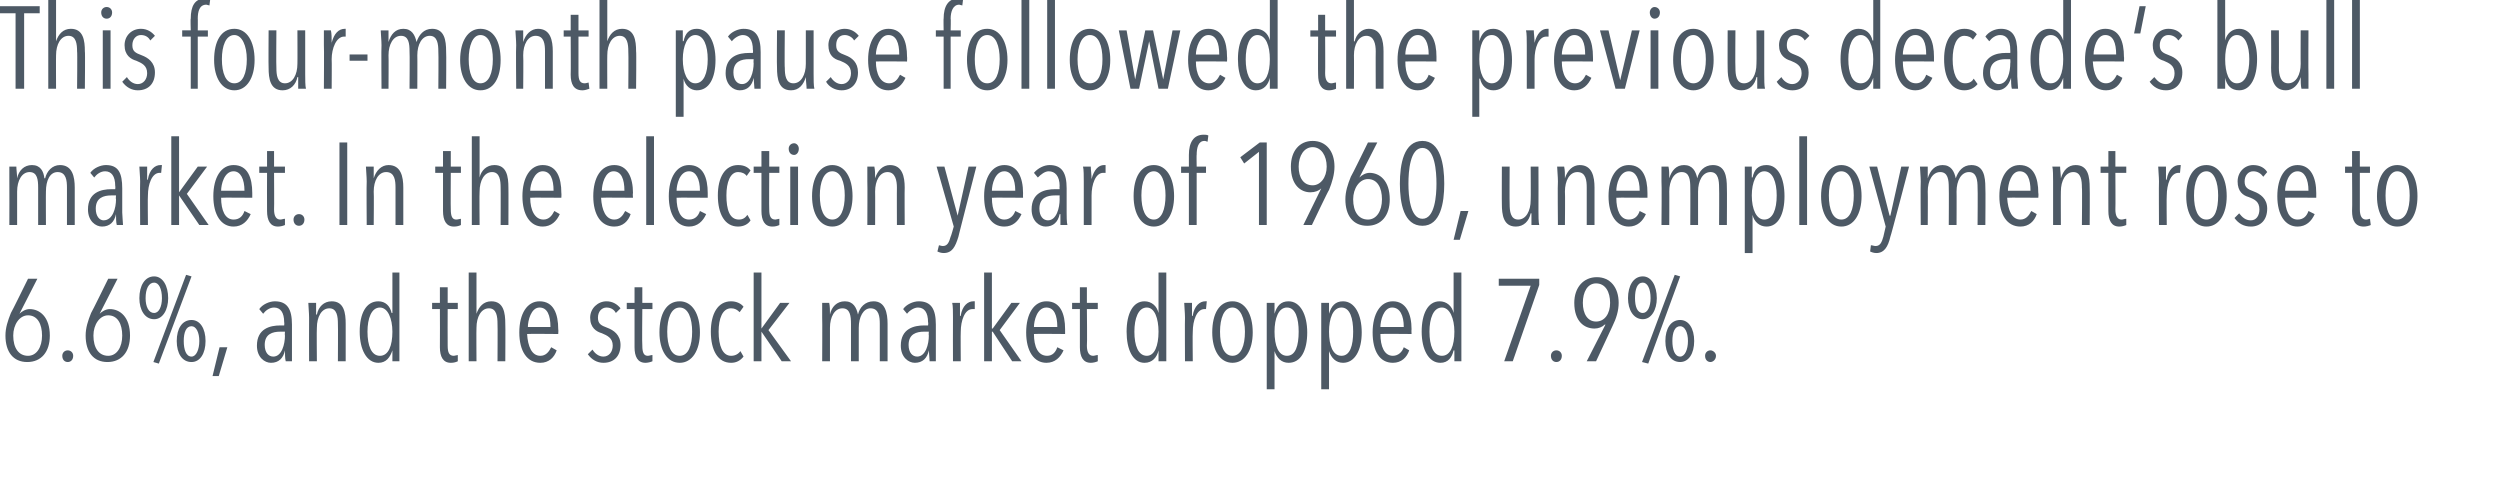
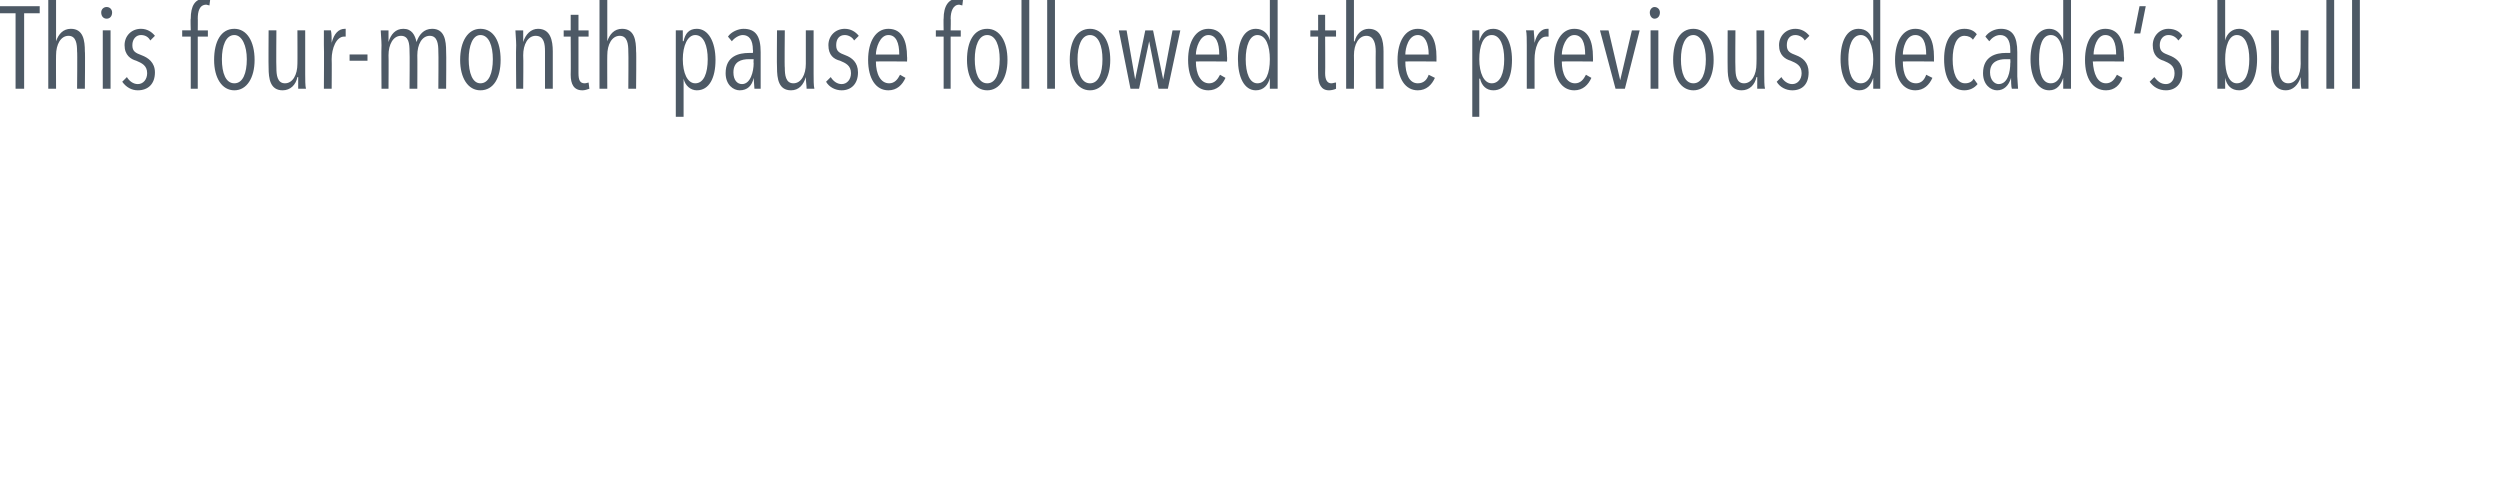
<svg xmlns="http://www.w3.org/2000/svg" version="1.1" width="321.1px" height="63.6px" viewBox="0 0 321.1 63.6">
  <desc>This four-month pause followed the previous decade s bull market In the election year of 1960, unemployment rose to</desc>
  <defs />
  <g id="Polygon58484">
-     <path d="m3.5 46.5c-1.8 0-2.8-1.3-2.8-3.4c0-1 .3-1.9.7-2.9c.04 0 2.2-4.4 2.2-4.4h1.2l-2.3 4.5s-.01-.01 0 0c.3-.3.8-.6 1.3-.6c1.3 0 2.6 1 2.6 3.4c0 2.1-1.1 3.4-2.9 3.4zm.1-6c-1.1 0-1.9 1.2-1.9 2.6c0 1.6.7 2.6 1.9 2.6c1.1 0 1.8-1.1 1.8-2.6c0-1.5-.6-2.6-1.8-2.6zm5.1 6c-.4 0-.7-.3-.7-.8c0-.4.3-.7.7-.7c.4 0 .7.3.7.7c0 .5-.3.8-.7.8zm5.1 0c-1.8 0-2.8-1.3-2.8-3.4c0-1 .3-1.9.7-2.9c.04 0 2.2-4.4 2.2-4.4h1.2l-2.3 4.5s-.01-.01 0 0c.3-.3.8-.6 1.3-.6c1.3 0 2.6 1 2.6 3.4c0 2.1-1.1 3.4-2.9 3.4zm.1-6c-1.1 0-1.9 1.2-1.9 2.6c0 1.6.7 2.6 1.9 2.6c1.1 0 1.8-1.1 1.8-2.6c0-1.5-.6-2.6-1.8-2.6zm5.9.5c-1.2 0-1.9-1.2-1.9-2.7c0-1.6.7-2.8 1.9-2.8c1.1 0 1.8 1.2 1.8 2.8c0 1.5-.7 2.7-1.8 2.7zm0-4.7c-.7 0-1.1.8-1.1 2c0 1.1.4 1.9 1.1 1.9c.6 0 1-.8 1-1.9c0-1.2-.4-2-1-2zm4.8 10.2c-1.2 0-1.9-1.1-1.9-2.7c0-1.6.7-2.7 1.9-2.7c1.1 0 1.8 1.1 1.8 2.7c0 1.6-.7 2.7-1.8 2.7zm0-4.6c-.7 0-1 .8-1 1.9c0 1.1.3 2 1 2c.6 0 1-.9 1-2c0-1.1-.4-1.9-1-1.9zm-4.2 4.8l-.7-.2l4.2-11.2l.7.2l-4.2 11.2zm7.7 1.6h-.8l.9-3.7h1l-1.1 3.7zm8.6-1.9c-.1-.3-.1-1.1-.1-1.4c-.2 1-.8 1.6-1.8 1.6c-.8 0-1.8-.7-1.8-2.2c0-2.2 1.7-2.6 3-2.6h.5s.04-.38 0-.4c0-1.3-.5-1.9-1.3-1.9c-.6 0-1.1.4-1.4.8l-.5-.6c.4-.6 1.3-1 2-1c1.6 0 2.2 1 2.2 3v4.7h-.8zm-.1-3.8h-.6c-1 0-2 .3-2 1.7c0 1 .5 1.5 1.1 1.5c1.1 0 1.5-1.6 1.5-2.7c-.04 0 0-.5 0-.5zm6.8 3.8s.03-4.83 0-4.8c0-.9-.1-2-1.1-2c-1 0-1.6 1.1-1.6 2.5c-.04-.02 0 4.3 0 4.3h-1s-.02-5.59 0-5.6c0-.6-.1-1.6-.1-1.9h1v1.5h.1c.2-1 .9-1.7 1.9-1.7c1.6 0 1.8 1.5 1.8 2.9v4.8h-1zm7 0V45s-.05.04 0 0c-.3.9-.8 1.6-1.8 1.6c-1.5 0-2.4-1.7-2.4-4c0-2.3.8-3.9 2.4-3.9c.9 0 1.5.6 1.7 1.5h.1V35h.9v11.4h-.9zm-1.6-6.9c-1.1 0-1.6 1.4-1.6 3.1c0 1.8.5 3.1 1.6 3.1c1.1 0 1.6-1.3 1.6-3.1c0-1.7-.6-3.1-1.6-3.1zm9.1 7.1c-1 0-1.4-.8-1.4-2c.02-.01 0-4.9 0-4.9h-1v-.8h1v-2h1v2h1.3v.8h-1.3s-.02 4.71 0 4.7c0 .9.2 1.3.8 1.3c.1 0 .4-.1.5-.1v.8c-.2.1-.5.2-.9.2zm6-.2s.03-4.83 0-4.8c0-.9-.1-2-1.1-2c-1 0-1.6 1.1-1.6 2.5c-.03-.02 0 4.3 0 4.3h-1V35h1v5.3s0 .04 0 0c.3-.9.9-1.6 1.9-1.6c1.6 0 1.8 1.5 1.8 2.9c.03-.03 0 4.8 0 4.8h-1zm3.8-3.5c.1 1.6.6 2.8 1.7 2.8c.7 0 1.1-.5 1.4-1.1l.7.4c-.3.9-1 1.6-2.1 1.6c-1.7 0-2.7-1.5-2.7-3.9c0-2.4 1-4 2.6-4c1.8 0 2.4 1.6 2.4 3.6c.04.02 0 .6 0 .6c0 0-3.96-.04-4 0zm1.6-3.4c-1.1 0-1.5 1.7-1.5 2.5h2.9c0-1.5-.4-2.5-1.4-2.5zm9.8.7c-.2-.4-.6-.7-1.2-.7c-.6 0-1.1.5-1.1 1.3c0 .8.4 1 1.2 1.3c.8.3 1.7.9 1.7 2.2c0 1.5-.9 2.3-2.2 2.3c-.8 0-1.5-.4-2-1.1l.6-.6c.3.5.8.9 1.4.9c.7 0 1.2-.6 1.2-1.4c0-1-.7-1.3-1.4-1.6c-.7-.2-1.5-.7-1.5-2c0-1.2 1-2.1 2.1-2.1c.8 0 1.4.4 1.8.9l-.6.6zm3.8 6.4c-1 0-1.4-.8-1.4-2v-4.9h-1v-.8h1v-2h1v2h1.3v.8h-1.3s-.05 4.71 0 4.7c0 .9.2 1.3.7 1.3c.2 0 .4-.1.6-.1v.8c-.2.1-.6.2-.9.2zm4.4 0c-1.6 0-2.6-1.6-2.6-3.9c0-2.4.9-4 2.6-4c1.6 0 2.6 1.6 2.6 4c0 2.3-1 3.9-2.6 3.9zm0-7.1c-1.1 0-1.6 1.4-1.6 3.1c0 1.8.5 3.1 1.6 3.1c1.1 0 1.6-1.3 1.6-3.1c0-1.7-.5-3.1-1.6-3.1zm6.6 7.1c-1.7 0-2.6-1.6-2.6-4c0-2.3.9-3.9 2.6-3.9c.7 0 1.3.3 1.6.7l-.5.7c-.3-.3-.6-.5-1.1-.5c-1.1 0-1.6 1.3-1.6 3c0 1.8.5 3.1 1.6 3.1c.5 0 .9-.2 1.2-.6l.4.7c-.4.5-.9.8-1.6.8zm6.5-.2l-2.6-3.8v3.8h-1V35h1v7.2l2.4-3.3h1.2l-2.7 3.5l2.9 4h-1.2zm8.1-7.7c1.1 0 1.5.8 1.7 1.7c.2-.9.9-1.7 2-1.7c1.5 0 1.8 1.5 1.8 2.9v4.8h-1v-4.8c0-.9-.1-2-1.2-2c-.9 0-1.5 1.1-1.5 2.5v4.3h-1v-4.8c0-1-.1-2-1.1-2c-1 0-1.6 1.1-1.6 2.5v4.3h-1s.03-5.6 0-5.6v-1.9h.9c.1.4.1 1 .1 1.5c.2-1 .9-1.7 1.9-1.7zm10.9 7.7c0-.3-.1-1.1-.1-1.4c-.2 1-.8 1.6-1.8 1.6c-.8 0-1.8-.7-1.8-2.2c0-2.2 1.7-2.6 3-2.6h.5s.05-.38 0-.4c0-1.3-.5-1.9-1.3-1.9c-.5 0-1.1.4-1.4.8l-.5-.6c.4-.6 1.3-1 2-1c1.6 0 2.2 1 2.2 3v4.7h-.8zm-.1-3.8h-.6c-1 0-2 .3-2 1.7c0 1 .5 1.5 1.1 1.5c1.1 0 1.5-1.6 1.5-2.7c-.04 0 0-.5 0-.5zm4.1-2.1c.2-1.2.9-1.8 1.6-1.8h.2v1h-.3c-1 0-1.5 1.5-1.5 2.9c-.03-.03 0 3.8 0 3.8h-1s-.02-5.59 0-5.6c0-.6 0-1.6-.1-1.9h1v1.7c.04-.05.1 0 .1 0c0 0-.03-.05 0-.1zm6.6 5.9l-2.5-3.8h-.1v3.8h-1V35h1v7.2h.1l2.4-3.3h1.1l-2.6 3.5l2.8 4H130zm2.8-3.5c0 1.6.5 2.8 1.7 2.8c.7 0 1.1-.5 1.3-1.1l.8.4c-.4.9-1.1 1.6-2.2 1.6c-1.6 0-2.6-1.5-2.6-3.9c0-2.4 1-4 2.6-4c1.8 0 2.4 1.6 2.4 3.6v.6s-3.99-.04-4 0zm1.6-3.4c-1.2 0-1.6 1.7-1.6 2.5h3c0-1.5-.4-2.5-1.4-2.5zm5.7 7.1c-1 0-1.4-.8-1.4-2v-4.9h-1v-.8h1v-2h.9v2h1.4v.8h-1.4s.05 4.71 0 4.7c0 .9.3 1.3.8 1.3c.2 0 .4-.1.6-.1v.8c-.2.1-.6.2-.9.2zm8.7-.2V45s.01.04 0 0c-.2.9-.8 1.6-1.8 1.6c-1.5 0-2.3-1.7-2.3-4c0-2.3.8-3.9 2.3-3.9c.9 0 1.6.6 1.8 1.5c-.02-.01 0 0 0 0V35h1v11.4h-1zm-1.5-6.9c-1.1 0-1.6 1.4-1.6 3.1c0 1.8.5 3.1 1.6 3.1c1 0 1.5-1.3 1.5-3.1c0-1.7-.5-3.1-1.5-3.1zm5.9 1c.2-1.2.9-1.8 1.6-1.8h.2l-.1 1h-.2c-1 0-1.5 1.5-1.5 2.9c-.04-.03 0 3.8 0 3.8h-1s-.03-5.59 0-5.6c0-.6-.1-1.6-.1-1.9h1v1.7c.03-.05.1 0 .1 0c0 0-.04-.05 0-.1zm5.1 6.1c-1.6 0-2.6-1.6-2.6-3.9c0-2.4.9-4 2.6-4c1.6 0 2.6 1.6 2.6 4c0 2.3-1 3.9-2.6 3.9zm0-7.1c-1.1 0-1.6 1.4-1.6 3.1c0 1.8.5 3.1 1.6 3.1c1.1 0 1.6-1.3 1.6-3.1c0-1.7-.6-3.1-1.6-3.1zm7.2 7.1c-.9 0-1.5-.6-1.8-1.5c.04 0 0 0 0 0v4.9h-1V38.9h1v1.4s.02-.04 0 0c.3-1 .8-1.6 1.8-1.6c1.5 0 2.4 1.7 2.4 4c0 2.3-.8 3.9-2.4 3.9zm-.2-7.1c-1.1 0-1.6 1.4-1.6 3.1c0 1.8.5 3.1 1.6 3.1c1.1 0 1.5-1.3 1.5-3.1c0-1.7-.4-3.1-1.5-3.1zm7.2 7.1c-.9 0-1.5-.6-1.8-1.5c.03 0 0 0 0 0v4.9h-1V38.9h1v1.4s.01-.04 0 0c.3-1 .8-1.6 1.8-1.6c1.5 0 2.4 1.7 2.4 4c0 2.3-.9 3.9-2.4 3.9zm-.2-7.1c-1.1 0-1.6 1.4-1.6 3.1c0 1.8.5 3.1 1.6 3.1c1.1 0 1.5-1.3 1.5-3.1c0-1.7-.4-3.1-1.5-3.1zm5 3.4c0 1.6.5 2.8 1.6 2.8c.7 0 1.2-.5 1.4-1.1l.7.4c-.3.9-1 1.6-2.1 1.6c-1.7 0-2.6-1.5-2.6-3.9c0-2.4 1-4 2.6-4c1.7 0 2.4 1.6 2.4 3.6c-.03.02 0 .6 0 .6c0 0-4.03-.04-4 0zm1.5-3.4c-1.1 0-1.5 1.7-1.5 2.5h3c0-1.5-.5-2.5-1.5-2.5zm8 6.9V45s-.05.04-.1 0c-.2.9-.7 1.6-1.7 1.6c-1.5 0-2.4-1.7-2.4-4c0-2.3.8-3.9 2.3-3.9c.9 0 1.6.6 1.8 1.5c.02-.01 0 0 0 0V35h1v11.4h-.9zm-1.6-6.9c-1.1 0-1.6 1.4-1.6 3.1c0 1.8.5 3.1 1.6 3.1c1.1 0 1.6-1.3 1.6-3.1c0-1.7-.6-3.1-1.6-3.1zm9.1 6.9h-1.1l3.4-9.7h-4.1v-.9h5.2v.8l-3.4 9.8zm5.6.1c-.4 0-.7-.3-.7-.8c0-.4.3-.7.7-.7c.4 0 .7.3.7.7c0 .5-.3.8-.7.8zm7.2-4.6l-2.1 4.5h-1.2l2.4-4.7s-.06-.04-.1 0c-.3.3-.8.5-1.3.5c-1.3 0-2.6-.9-2.6-3.3c0-2 1.2-3.3 2.9-3.3c1.7 0 2.8 1.3 2.8 3.3c0 1-.3 2-.8 3zm-2.1-5.5c-1.1 0-1.7 1.1-1.7 2.5c0 1.4.6 2.4 1.7 2.4c1.1 0 1.8-1 1.8-2.4c0-1.4-.6-2.5-1.8-2.5zm6 4.6c-1.2 0-1.9-1.2-1.9-2.7c0-1.6.7-2.8 1.9-2.8c1.1 0 1.8 1.2 1.8 2.8c0 1.5-.7 2.7-1.8 2.7zm0-4.7c-.7 0-1 .8-1 2c0 1.1.3 1.9 1 1.9c.6 0 1-.8 1-1.9c0-1.2-.4-2-1-2zm4.8 10.2c-1.2 0-1.9-1.1-1.9-2.7c0-1.6.7-2.7 1.9-2.7c1.1 0 1.8 1.1 1.8 2.7c0 1.6-.7 2.7-1.8 2.7zm0-4.6c-.7 0-1 .8-1 1.9c0 1.1.3 2 1 2c.6 0 1-.9 1-2c0-1.1-.4-1.9-1-1.9zm-4.1 4.8l-.8-.2l4.2-11.2l.7.2l-4.1 11.2zm8-.2c-.4 0-.7-.3-.7-.8c0-.4.3-.7.7-.7c.3 0 .7.3.7.7c0 .5-.4.8-.7.8z" stroke="none" fill="#4d5965" />
-   </g>
+     </g>
  <g id="Polygon58483">
-     <path d="m4.1 21.2c1.1 0 1.5.8 1.6 1.7h.1c.2-.9.9-1.7 1.9-1.7c1.6 0 1.9 1.5 1.9 2.9v4.8h-1v-4.8c0-.9-.1-2-1.2-2c-1 0-1.5 1.1-1.5 2.5c-.02-.02 0 4.3 0 4.3h-1v-4.8c0-1-.1-2-1.1-2c-1 0-1.6 1.1-1.6 2.5v4.3h-1s.02-5.6 0-5.6v-1.9h.9c0 .4.1 1 .1 1.5c.2-1 .9-1.7 1.9-1.7zM15 28.9c-.1-.3-.1-1.1-.1-1.4c-.2 1-.8 1.6-1.8 1.6c-.8 0-1.8-.7-1.8-2.2c0-2.2 1.7-2.6 3-2.6h.5s.04-.38 0-.4c0-1.3-.5-1.9-1.3-1.9c-.6 0-1.1.4-1.4.8l-.5-.6c.4-.6 1.3-1 2-1c1.6 0 2.1 1 2.1 3v3.1c0 .4.1 1.3.1 1.6h-.8zm-.1-3.8h-.6c-1 0-2 .3-2 1.7c0 1 .5 1.5 1 1.5c1.2 0 1.6-1.6 1.6-2.7c-.05 0 0-.5 0-.5zM19 23c.2-1.2.9-1.8 1.6-1.8h.2l-.1 1h-.2c-1 0-1.5 1.5-1.5 2.9c-.04-.03 0 3.8 0 3.8h-1s-.03-5.59 0-5.6c0-.6-.1-1.6-.1-1.9h1v1.7c.03-.05.1 0 .1 0c0 0-.04-.05 0-.1zm6.6 5.9L23 25.1v3.8h-1V17.5h1v7.2l2.4-3.3h1.2L24 24.9l2.8 4h-1.2zm2.8-3.5c0 1.6.5 2.8 1.6 2.8c.8 0 1.2-.5 1.4-1.1l.8.4c-.4.9-1.1 1.6-2.2 1.6c-1.6 0-2.6-1.5-2.6-3.9c0-2.4 1-4 2.6-4c1.8 0 2.4 1.6 2.4 3.6v.6s-4.01-.04-4 0zM30 22c-1.2 0-1.6 1.7-1.6 2.5h3c0-1.5-.5-2.5-1.4-2.5zm5.7 7.1c-1 0-1.4-.8-1.4-2c-.02-.01 0-4.9 0-4.9h-1v-.8h1v-2h.9v2h1.4v.8h-1.4s.03 4.71 0 4.7c0 .9.3 1.3.8 1.3c.2 0 .4-.1.6-.1v.8c-.2.1-.6.2-.9.2zm2.7-.1c-.4 0-.7-.3-.7-.8c0-.4.3-.7.7-.7c.4 0 .7.3.7.7c0 .5-.3.8-.7.8zm5.2-.1V18.3h1v10.6h-1zm7.2 0v-4.8c0-.9-.1-2-1.2-2c-1 0-1.6 1.1-1.6 2.5c.04-.02 0 4.3 0 4.3h-.9s-.04-5.59 0-5.6c0-.6-.1-1.6-.1-1.9h1v1.5c.3-1 1-1.7 1.9-1.7c1.6 0 1.9 1.5 1.9 2.9v4.8h-1zm7.5.2c-1 0-1.4-.8-1.4-2v-4.9h-1v-.8h1v-2h1v2h1.3v.8h-1.3s-.03 4.71 0 4.7c0 .9.2 1.3.7 1.3c.2 0 .5-.1.6-.1v.8c-.2.1-.5.2-.9.2zm6-.2s.02-4.83 0-4.8c0-.9-.1-2-1.1-2c-1 0-1.6 1.1-1.6 2.5c-.04-.02 0 4.3 0 4.3h-1V17.5h1v5.3s-.01.04 0 0c.2-.9.9-1.6 1.9-1.6c1.6 0 1.8 1.5 1.8 2.9c.02-.03 0 4.8 0 4.8h-1zm3.8-3.5c0 1.6.6 2.8 1.7 2.8c.7 0 1.1-.5 1.4-1.1l.7.4c-.4.9-1.1 1.6-2.2 1.6c-1.6 0-2.6-1.5-2.6-3.9c0-2.4 1-4 2.6-4c1.8 0 2.4 1.6 2.4 3.6c.03.02 0 .6 0 .6c0 0-3.97-.04-4 0zm1.6-3.4c-1.1 0-1.6 1.7-1.6 2.5h3c0-1.5-.4-2.5-1.4-2.5zm7.5 3.4c.1 1.6.6 2.8 1.7 2.8c.7 0 1.1-.5 1.4-1.1l.7.4c-.3.9-1 1.6-2.1 1.6c-1.7 0-2.7-1.5-2.7-3.9c0-2.4 1-4 2.7-4c1.7 0 2.4 1.6 2.4 3.6c-.05.02 0 .6 0 .6c0 0-4.05-.04-4.1 0zm1.6-3.4c-1.1 0-1.5 1.7-1.5 2.5h2.9c0-1.5-.4-2.5-1.4-2.5zm4.2 6.9V17.5h1v11.4h-1zm3.9-3.5c0 1.6.5 2.8 1.6 2.8c.8 0 1.2-.5 1.4-1.1l.8.4c-.4.9-1.1 1.6-2.2 1.6c-1.6 0-2.6-1.5-2.6-3.9c0-2.4 1-4 2.6-4c1.8 0 2.4 1.6 2.4 3.6v.6s-4.01-.04-4 0zm1.6-3.4c-1.2 0-1.6 1.7-1.6 2.5h3c0-1.5-.5-2.5-1.4-2.5zm6.3 7.1c-1.7 0-2.6-1.6-2.6-4c0-2.3.9-3.9 2.6-3.9c.8 0 1.3.3 1.6.7l-.5.7c-.2-.3-.6-.5-1.1-.5c-1 0-1.5 1.3-1.5 3c0 1.8.4 3.1 1.6 3.1c.5 0 .8-.2 1.1-.6l.4.7c-.3.5-.9.8-1.6.8zm4.4 0c-1 0-1.4-.8-1.4-2v-4.9h-1v-.8h1v-2h1v2h1.3v.8h-1.3s-.03 4.71 0 4.7c0 .9.2 1.3.8 1.3c.1 0 .4-.1.5-.1v.8c-.2.1-.5.2-.9.2zm2.8-9.2c-.4 0-.7-.3-.7-.8c0-.4.3-.7.7-.7c.3 0 .6.3.6.7c0 .5-.3.8-.6.8zm-.5 9v-7.5h1v7.5h-1zm5.4.2c-1.6 0-2.6-1.6-2.6-3.9c0-2.4 1-4 2.6-4c1.6 0 2.6 1.6 2.6 4c0 2.3-1 3.9-2.6 3.9zm0-7.1c-1.1 0-1.6 1.4-1.6 3.1c0 1.8.5 3.1 1.6 3.1c1.1 0 1.6-1.3 1.6-3.1c0-1.7-.5-3.1-1.6-3.1zm8.3 6.9s-.02-4.83 0-4.8c0-.9-.2-2-1.2-2c-1 0-1.6 1.1-1.6 2.5c.02-.02 0 4.3 0 4.3h-1s.03-5.59 0-5.6v-1.9h.9c.1.4.1 1 .1 1.5c.3-1 1-1.7 1.9-1.7c1.6 0 1.9 1.5 1.9 2.9c-.03-.03 0 4.8 0 4.8h-1zm7.9 1.5c-.4 1.3-.8 2.1-1.9 2.1c-.3 0-.6-.1-.8-.2l.2-.8c.1 0 .3.1.5.1c.6 0 .8-.5 1-1.2c.03.03.4-1.3.4-1.3l-2.2-7.7h1l1.7 6.3l1.4-6.3h1s-2.33 9.05-2.3 9zm4.3-5c0 1.6.5 2.8 1.6 2.8c.7 0 1.2-.5 1.4-1.1l.8.4c-.4.9-1.1 1.6-2.2 1.6c-1.7 0-2.6-1.5-2.6-3.9c0-2.4 1-4 2.6-4c1.7 0 2.4 1.6 2.4 3.6c-.02.02 0 .6 0 .6c0 0-4.02-.04-4 0zM129 22c-1.2 0-1.6 1.7-1.6 2.5h3c0-1.5-.5-2.5-1.4-2.5zm7.2 6.9v-1.4h-.1c-.2 1-.8 1.6-1.8 1.6c-.8 0-1.8-.7-1.8-2.2c0-2.2 1.7-2.6 3-2.6h.6s-.04-.38 0-.4c0-1.3-.6-1.9-1.4-1.9c-.5 0-1 .4-1.4.8l-.5-.6c.5-.6 1.3-1 2-1c1.6 0 2.2 1 2.2 3v3.1c0 .4 0 1.3.1 1.6h-.9zm-.1-3.8h-.6c-1 0-2 .3-2 1.7c0 1 .5 1.5 1.1 1.5c1.1 0 1.5-1.6 1.5-2.7c-.02 0 0-.5 0-.5zm4.1-2.1c.3-1.2.9-1.8 1.6-1.8h.2v1h-.3c-1 0-1.5 1.5-1.5 2.9v3.8h-1v-5.6c0-.6 0-1.6-.1-1.9h1c0 .4.1 1 .1 1.7c-.04-.05 0 0 0 0v-.1zm8 6.1c-1.6 0-2.6-1.6-2.6-3.9c0-2.4.9-4 2.6-4c1.6 0 2.6 1.6 2.6 4c0 2.3-1 3.9-2.6 3.9zm0-7.1c-1.1 0-1.6 1.4-1.6 3.1c0 1.8.5 3.1 1.6 3.1c1 0 1.5-1.3 1.5-3.1c0-1.7-.5-3.1-1.5-3.1zm6.9-3.8c-.1 0-.2-.1-.4-.1c-.8 0-1 .9-1 1.8c-.03-.05 0 1.5 0 1.5h1.2v.8h-1.2v6.7h-1v-6.7h-1v-.8h1v-1.5c0-1.6.6-2.6 1.9-2.6c.2 0 .4 0 .6.1l-.1.8zm6.6 10.7v-9.4l-1.9 1.5l-.5-.8l2.5-1.9h.9v10.6h-1zm9-4.5c-.05-.02-2.2 4.5-2.2 4.5h-1.1l2.3-4.7s-.02-.04 0 0c-.3.3-.8.5-1.4.5c-1.2 0-2.5-.9-2.5-3.3c0-2 1.1-3.3 2.8-3.3c1.7 0 2.8 1.3 2.8 3.3c0 1-.3 2-.7 3zm-2.1-5.5c-1.1 0-1.8 1.1-1.8 2.5c0 1.4.6 2.4 1.8 2.4c1 0 1.8-1 1.8-2.4c0-1.4-.7-2.5-1.8-2.5zm7 10.1c-1.8 0-2.8-1.3-2.8-3.4c0-1 .3-1.9.7-2.9c.05 0 2.2-4.4 2.2-4.4h1.2l-2.3 4.5s0-.01 0 0c.3-.3.8-.6 1.3-.6c1.3 0 2.6 1 2.6 3.4c0 2.1-1.1 3.4-2.9 3.4zm.1-6c-1.1 0-1.9 1.2-1.9 2.6c0 1.6.7 2.6 1.9 2.6c1.1 0 1.8-1.1 1.8-2.6c0-1.5-.6-2.6-1.8-2.6zm7 6c-2.4 0-2.9-2.9-2.9-5.4c0-2.5.5-5.5 2.9-5.5c2.3 0 2.8 3 2.8 5.5c0 2.5-.5 5.4-2.8 5.4zm0-10c-1.6 0-1.8 3-1.8 4.6c0 1.5.2 4.5 1.8 4.5c1.6 0 1.8-3 1.8-4.5c0-1.6-.2-4.6-1.8-4.6zm4.8 11.8h-.8l.9-3.7h1l-1.1 3.7zm6.4-9.4s-.03 4.83 0 4.8c0 .9.1 2 1.1 2c1 0 1.6-1.1 1.6-2.5c.03.02 0-4.3 0-4.3h1s.02 5.59 0 5.6c0 .6 0 1.6.1 1.9h-1v-1.5h-.1c-.2 1-.9 1.7-1.9 1.7c-1.6 0-1.8-1.5-1.8-2.9c-.02.03 0-4.8 0-4.8h1zm9.9 7.5v-4.8c0-.9-.1-2-1.2-2c-1 0-1.6 1.1-1.6 2.5c.04-.02 0 4.3 0 4.3h-.9s-.05-5.59 0-5.6c0-.6-.1-1.6-.1-1.9h.9c.1.4.1 1 .1 1.5c.3-1 1-1.7 1.9-1.7c1.6 0 1.9 1.5 1.9 2.9v4.8h-1zm3.8-3.5c0 1.6.5 2.8 1.6 2.8c.8 0 1.2-.5 1.4-1.1l.8.4c-.4.9-1.1 1.6-2.2 1.6c-1.6 0-2.6-1.5-2.6-3.9c0-2.4 1-4 2.6-4c1.8 0 2.4 1.6 2.4 3.6v.6s-4.01-.04-4 0zm1.6-3.4c-1.2 0-1.6 1.7-1.6 2.5h3c0-1.5-.5-2.5-1.4-2.5zm7.1-.8c1.1 0 1.5.8 1.7 1.7c.2-.9.9-1.7 2-1.7c1.6 0 1.8 1.5 1.8 2.9c.03-.03 0 4.8 0 4.8h-1s.03-4.83 0-4.8c0-.9-.1-2-1.1-2c-1 0-1.6 1.1-1.6 2.5v4.3h-1s.02-4.83 0-4.8c0-1-.1-2-1.1-2c-1 0-1.6 1.1-1.6 2.5c.02-.02 0 4.3 0 4.3h-1s.05-5.6 0-5.6v-1.9h.9c.1.4.1 1 .1 1.5c.3-1 .9-1.7 1.9-1.7zm10.6 7.9c-.9 0-1.6-.6-1.8-1.5c-.02 0 0 0 0 0v4.9h-1V21.4h.9v1.4s.07-.04.1 0c.2-1 .7-1.6 1.8-1.6c1.5 0 2.3 1.7 2.3 4c0 2.3-.8 3.9-2.3 3.9zm-.3-7.1c-1 0-1.6 1.4-1.6 3.1c0 1.8.6 3.1 1.6 3.1c1.1 0 1.6-1.3 1.6-3.1c0-1.7-.5-3.1-1.6-3.1zm4.5 6.9V17.5h1v11.4h-1zm5.4.2c-1.6 0-2.6-1.6-2.6-3.9c0-2.4 1-4 2.6-4c1.6 0 2.6 1.6 2.6 4c0 2.3-1 3.9-2.6 3.9zm0-7.1c-1.1 0-1.6 1.4-1.6 3.1c0 1.8.5 3.1 1.6 3.1c1.1 0 1.6-1.3 1.6-3.1c0-1.7-.5-3.1-1.6-3.1zm6.3 8.4c-.3 1.3-.8 2.1-1.8 2.1c-.3 0-.6-.1-.8-.2l.1-.8c.2 0 .4.1.6.1c.6 0 .8-.5 1-1.2l.3-1.3l-2.1-7.7h1l1.6 6.3h.1l1.4-6.3h1s-2.36 9.05-2.4 9zm6.7-9.2c1.1 0 1.5.8 1.7 1.7c.3-.9.9-1.7 2-1.7c1.6 0 1.8 1.5 1.8 2.9c.04-.03 0 4.8 0 4.8h-1s.04-4.83 0-4.8c0-.9-.1-2-1.1-2c-1 0-1.6 1.1-1.6 2.5c.02-.02 0 4.3 0 4.3h-1s.03-4.83 0-4.8c0-1-.1-2-1.1-2c-1 0-1.6 1.1-1.6 2.5c.03-.02 0 4.3 0 4.3h-.9s-.04-5.6 0-5.6c0-.6-.1-1.6-.1-1.9h1v1.5c.3-1 .9-1.7 1.9-1.7zm8.3 4.2c.1 1.6.6 2.8 1.7 2.8c.7 0 1.1-.5 1.4-1.1l.7.4c-.3.9-1 1.6-2.1 1.6c-1.7 0-2.7-1.5-2.7-3.9c0-2.4 1-4 2.6-4c1.8 0 2.4 1.6 2.4 3.6c.05.02 0 .6 0 .6c0 0-3.96-.04-4 0zm1.6-3.4c-1.1 0-1.5 1.7-1.5 2.5h2.9c0-1.5-.4-2.5-1.4-2.5zm8 6.9s.05-4.83 0-4.8c0-.9-.1-2-1.1-2c-1 0-1.6 1.1-1.6 2.5c-.02-.02 0 4.3 0 4.3h-1v-5.6c0-.6 0-1.6-.1-1.9h1c0 .4.1 1 .1 1.5c.3-1 .9-1.7 1.9-1.7c1.6 0 1.8 1.5 1.8 2.9c.03-.03 0 4.8 0 4.8h-1zm4.8.2c-1 0-1.4-.8-1.4-2c-.02-.01 0-4.9 0-4.9h-1v-.8h1v-2h.9v2h1.4v.8h-1.4s.03 4.71 0 4.7c0 .9.3 1.3.8 1.3c.2 0 .4-.1.6-.1v.8c-.2.1-.6.2-.9.2zm6.1-6.1c.2-1.2.9-1.8 1.6-1.8h.2l-.1 1h-.2c-1 0-1.5 1.5-1.5 2.9c-.04-.03 0 3.8 0 3.8h-1s-.03-5.59 0-5.6c0-.6-.1-1.6-.1-1.9h1v1.7c.03-.05.1 0 .1 0c0 0-.04-.05 0-.1zm5.1 6.1c-1.6 0-2.6-1.6-2.6-3.9c0-2.4.9-4 2.6-4c1.6 0 2.6 1.6 2.6 4c0 2.3-1 3.9-2.6 3.9zm0-7.1c-1.1 0-1.6 1.4-1.6 3.1c0 1.8.5 3.1 1.6 3.1c1.1 0 1.5-1.3 1.5-3.1c0-1.7-.5-3.1-1.5-3.1zm7.3.7c-.3-.4-.7-.7-1.3-.7c-.6 0-1.1.5-1.1 1.3c0 .8.4 1 1.2 1.3c.8.3 1.7.9 1.7 2.2c0 1.5-.9 2.3-2.1 2.3c-.9 0-1.6-.4-2.1-1.1l.6-.6c.4.5.8.9 1.5.9c.7 0 1.1-.6 1.1-1.4c0-1-.6-1.3-1.4-1.6c-.7-.2-1.4-.7-1.4-2c0-1.2.9-2.1 2-2.1c.9 0 1.5.4 1.8.9l-.5.6zm2.8 2.7c0 1.6.5 2.8 1.6 2.8c.8 0 1.2-.5 1.4-1.1l.8.4c-.4.9-1.1 1.6-2.2 1.6c-1.6 0-2.6-1.5-2.6-3.9c0-2.4 1-4 2.6-4c1.7 0 2.4 1.6 2.4 3.6v.6s-4.02-.04-4 0zm1.6-3.4c-1.2 0-1.6 1.7-1.6 2.5h3c0-1.5-.5-2.5-1.4-2.5zm8.5 7.1c-1.1 0-1.5-.8-1.5-2c.04-.01 0-4.9 0-4.9h-.9v-.8h.9v-2h1v2h1.3v.8h-1.3v4.7c0 .9.3 1.3.8 1.3c.2 0 .4-.1.5-.1l.1.8c-.2.1-.6.2-.9.2zm4.3 0c-1.6 0-2.6-1.6-2.6-3.9c0-2.4 1-4 2.6-4c1.7 0 2.6 1.6 2.6 4c0 2.3-.9 3.9-2.6 3.9zm0-7.1c-1 0-1.5 1.4-1.5 3.1c0 1.8.5 3.1 1.5 3.1c1.1 0 1.6-1.3 1.6-3.1c0-1.7-.5-3.1-1.6-3.1z" stroke="none" fill="#4d5965" />
-   </g>
+     </g>
  <g id="Polygon58482">
    <path d="m3.1 1.7v9.7H2V1.7h-2v-.9h5.1v.9h-2zm6.8 9.7s.05-4.83 0-4.8c0-.9-.1-2-1.1-2c-1 0-1.6 1.1-1.6 2.5c-.02-.02 0 4.3 0 4.3h-1V0h1v5.3s.01.04 0 0c.3-.9.9-1.6 1.9-1.6c1.6 0 1.8 1.5 1.8 2.9c.05-.03 0 4.8 0 4.8h-1zm3.8-9c-.4 0-.7-.3-.7-.8c0-.4.3-.7.7-.7c.4 0 .7.3.7.7c0 .5-.3.8-.7.8zm-.5 9V3.9h1v7.5h-1zm6.1-6.2c-.2-.4-.6-.7-1.2-.7c-.6 0-1.1.5-1.1 1.3c0 .8.4 1 1.2 1.3c.8.3 1.7.9 1.7 2.2c0 1.5-.9 2.3-2.2 2.3c-.8 0-1.5-.4-2-1.1l.6-.6c.3.5.8.9 1.4.9c.7 0 1.2-.6 1.2-1.4c0-1-.7-1.3-1.4-1.6c-.7-.2-1.5-.7-1.5-2c0-1.2.9-2.1 2.1-2.1c.8 0 1.4.4 1.8.9l-.6.6zM26.9.7c-.1 0-.3-.1-.4-.1c-.9 0-1.1.9-1.1 1.8c.02-.05 0 1.5 0 1.5h1.3v.8h-1.3v6.7h-.9V4.7h-1.1v-.8h1.1s-.05-1.55 0-1.5c0-1.6.5-2.6 1.9-2.6c.2 0 .4 0 .6.1l-.1.8zm3.2 10.9c-1.6 0-2.6-1.6-2.6-3.9c0-2.4.9-4 2.6-4c1.6 0 2.6 1.6 2.6 4c0 2.3-1 3.9-2.6 3.9zm0-7.1c-1.1 0-1.6 1.4-1.6 3.1c0 1.8.5 3.1 1.6 3.1c1.1 0 1.6-1.3 1.6-3.1c0-1.7-.6-3.1-1.6-3.1zm5.4-.6s-.04 4.83 0 4.8c0 .9.1 2 1.1 2c1 0 1.6-1.1 1.6-2.5c.02.02 0-4.3 0-4.3h1v5.6c0 .6 0 1.6.1 1.9h-1V9.9h-.1c-.2 1-.9 1.7-1.9 1.7c-1.6 0-1.8-1.5-1.8-2.9c-.03.03 0-4.8 0-4.8h1zm7.1 1.6c.3-1.2.9-1.8 1.7-1.8h.1v1h-.2c-1 0-1.6 1.5-1.6 2.9c.03-.03 0 3.8 0 3.8h-1s.04-5.59 0-5.6V3.9h.9c.1.4.1 1 .1 1.7c0-.05 0 0 0 0c0 0 .03-.05 0-.1zm2.3 2.3v-.8h2.3v.8h-2.3zm6.9-4.1c1.1 0 1.5.8 1.7 1.7c.3-.9.9-1.7 2-1.7c1.6 0 1.8 1.5 1.8 2.9c.04-.03 0 4.8 0 4.8h-1s.04-4.83 0-4.8c0-.9-.1-2-1.1-2c-1 0-1.6 1.1-1.6 2.5c.02-.02 0 4.3 0 4.3h-1s.04-4.83 0-4.8c0-1-.1-2-1.1-2c-1 0-1.6 1.1-1.6 2.5c.03-.02 0 4.3 0 4.3h-.9s-.04-5.6 0-5.6c0-.6-.1-1.6-.1-1.9h1v1.5c.3-1 .9-1.7 1.9-1.7zm9.9 7.9c-1.6 0-2.6-1.6-2.6-3.9c0-2.4 1-4 2.6-4c1.7 0 2.6 1.6 2.6 4c0 2.3-.9 3.9-2.6 3.9zm0-7.1c-1 0-1.5 1.4-1.5 3.1c0 1.8.5 3.1 1.5 3.1c1.1 0 1.6-1.3 1.6-3.1c0-1.7-.5-3.1-1.6-3.1zm8.3 6.9V6.6c0-.9-.1-2-1.2-2c-1 0-1.6 1.1-1.6 2.5c.04-.02 0 4.3 0 4.3h-.9s-.05-5.59 0-5.6c0-.6-.1-1.6-.1-1.9h1v1.5c.3-1 1-1.7 1.9-1.7c1.6 0 1.9 1.5 1.9 2.9v4.8h-1zm4.8.2c-1.1 0-1.5-.8-1.5-2c.03-.01 0-4.9 0-4.9h-.9v-.8h.9v-2h1v2h1.3v.8h-1.3v4.7c0 .9.2 1.3.8 1.3c.2 0 .4-.1.5-.1l.1.8c-.3.1-.6.2-.9.2zm5.9-.2s.04-4.83 0-4.8c0-.9-.1-2-1.1-2c-1 0-1.6 1.1-1.6 2.5c-.02-.02 0 4.3 0 4.3h-1V0h1v5.3s.01.04 0 0c.3-.9.9-1.6 1.9-1.6c1.6 0 1.8 1.5 1.8 2.9c.05-.03 0 4.8 0 4.8h-1zm8.8.2c-.8 0-1.5-.6-1.7-1.5c-.02 0 0 0 0 0v4.9h-1V3.9h.9v1.4s.06-.04.1 0c.2-1 .7-1.6 1.7-1.6c1.5 0 2.4 1.7 2.4 4c0 2.3-.8 3.9-2.4 3.9zm-.2-7.1c-1 0-1.6 1.4-1.6 3.1c0 1.8.6 3.1 1.6 3.1c1.1 0 1.6-1.3 1.6-3.1c0-1.7-.5-3.1-1.6-3.1zm7.6 6.9c0-.3-.1-1.1-.1-1.4c-.2 1-.8 1.6-1.8 1.6c-.8 0-1.8-.7-1.8-2.2c0-2.2 1.7-2.6 3-2.6h.5s.05-.38 0-.4c0-1.3-.5-1.9-1.3-1.9c-.5 0-1.1.4-1.4.8l-.5-.6c.4-.6 1.3-1 2-1c1.6 0 2.2 1 2.2 3v4.7h-.8zm-.1-3.8h-.6c-1 0-2 .3-2 1.7c0 1 .5 1.5 1.1 1.5c1.1 0 1.5-1.6 1.5-2.7c-.04 0 0-.5 0-.5zm4-3.7s-.05 4.83 0 4.8c0 .9.1 2 1.1 2c1 0 1.6-1.1 1.6-2.5V3.9h1v5.6c0 .6 0 1.6.1 1.9h-1c0-.4-.1-1-.1-1.5c-.3 1-.9 1.7-1.9 1.7c-1.6 0-1.8-1.5-1.8-2.9c-.04.03 0-4.8 0-4.8h1zm8.9 1.3c-.2-.4-.7-.7-1.2-.7c-.7 0-1.1.5-1.1 1.3c0 .8.4 1 1.2 1.3c.8.3 1.6.9 1.6 2.2c0 1.5-.9 2.3-2.1 2.3c-.8 0-1.6-.4-2-1.1l.6-.6c.3.5.8.9 1.4.9c.7 0 1.2-.6 1.2-1.4c0-1-.7-1.3-1.4-1.6c-.8-.2-1.5-.7-1.5-2c0-1.2.9-2.1 2.1-2.1c.8 0 1.4.4 1.8.9l-.6.6zm2.8 2.7c0 1.6.6 2.8 1.7 2.8c.7 0 1.1-.5 1.4-1.1l.7.4c-.4.9-1.1 1.6-2.2 1.6c-1.6 0-2.6-1.5-2.6-3.9c0-2.4 1-4 2.6-4c1.8 0 2.4 1.6 2.4 3.6c.03.02 0 .6 0 .6c0 0-3.97-.04-4 0zm1.6-3.4c-1.1 0-1.6 1.7-1.6 2.5h3c0-1.5-.4-2.5-1.4-2.5zm9.5-3.8c-.1 0-.3-.1-.4-.1c-.8 0-1.1.9-1.1 1.8c.04-.05 0 1.5 0 1.5h1.3v.8h-1.3v6.7h-.9V4.7h-1v-.8h1s-.03-1.55 0-1.5c0-1.6.6-2.6 1.9-2.6c.2 0 .4 0 .6.1l-.1.8zm3.2 10.9c-1.6 0-2.6-1.6-2.6-3.9c0-2.4.9-4 2.6-4c1.6 0 2.6 1.6 2.6 4c0 2.3-1 3.9-2.6 3.9zm0-7.1c-1.1 0-1.6 1.4-1.6 3.1c0 1.8.5 3.1 1.6 3.1c1.1 0 1.6-1.3 1.6-3.1c0-1.7-.5-3.1-1.6-3.1zm4.4 6.9V0h1v11.4h-1zm3.3 0V0h1v11.4h-1zm5.5.2c-1.6 0-2.6-1.6-2.6-3.9c0-2.4.9-4 2.6-4c1.6 0 2.6 1.6 2.6 4c0 2.3-1 3.9-2.6 3.9zm0-7.1c-1.1 0-1.6 1.4-1.6 3.1c0 1.8.5 3.1 1.6 3.1c1.1 0 1.6-1.3 1.6-3.1c0-1.7-.5-3.1-1.6-3.1zm10 6.9h-1.2l-1.2-6.1l-1.3 6.1h-1.1l-1.5-7.5h1l1.1 6.3l1.3-6.3h1l1.3 6.3l1.2-6.3h1l-1.6 7.5zm3.6-3.5c0 1.6.6 2.8 1.7 2.8c.7 0 1.1-.5 1.4-1.1l.7.4c-.4.9-1.1 1.6-2.2 1.6c-1.6 0-2.6-1.5-2.6-3.9c0-2.4 1-4 2.6-4c1.8 0 2.4 1.6 2.4 3.6c.03.02 0 .6 0 .6c0 0-3.97-.04-4 0zm1.6-3.4c-1.1 0-1.6 1.7-1.6 2.5h3c0-1.5-.4-2.5-1.4-2.5zm7.9 6.9V10s.01.04 0 0c-.2.9-.8 1.6-1.8 1.6c-1.5 0-2.3-1.7-2.3-4c0-2.3.8-3.9 2.3-3.9c.9 0 1.6.6 1.8 1.5c-.02-.01 0 0 0 0V0h1v11.4h-1zm-1.6-6.9c-1 0-1.5 1.4-1.5 3.1c0 1.8.5 3.1 1.5 3.1c1.1 0 1.6-1.3 1.6-3.1c0-1.7-.5-3.1-1.6-3.1zm9.2 7.1c-1 0-1.4-.8-1.4-2c-.03-.01 0-4.9 0-4.9h-1v-.8h1v-2h.9v2h1.4v.8h-1.4s.03 4.71 0 4.7c0 .9.3 1.3.8 1.3c.2 0 .4-.1.6-.1v.8c-.2.1-.6.2-.9.2zm6-.2s-.02-4.83 0-4.8c0-.9-.2-2-1.2-2c-1 0-1.6 1.1-1.6 2.5c.02-.02 0 4.3 0 4.3h-1V0h1v5.3s.05.04.1 0c.2-.9.9-1.6 1.8-1.6c1.6 0 1.9 1.5 1.9 2.9v4.8h-1zm3.8-3.5c0 1.6.5 2.8 1.6 2.8c.8 0 1.2-.5 1.4-1.1l.8.4c-.4.9-1.1 1.6-2.2 1.6c-1.6 0-2.6-1.5-2.6-3.9c0-2.4 1-4 2.6-4c1.8 0 2.4 1.6 2.4 3.6v.6s-4.01-.04-4 0zm1.6-3.4c-1.2 0-1.6 1.7-1.6 2.5h3c0-1.5-.5-2.5-1.4-2.5zm9.7 7.1c-.9 0-1.5-.6-1.7-1.5h-.1v4.9h-.9V3.9h.9v1.4s.05-.04 0 0c.3-1 .8-1.6 1.8-1.6c1.5 0 2.4 1.7 2.4 4c0 2.3-.8 3.9-2.4 3.9zm-.2-7.1c-1.1 0-1.6 1.4-1.6 3.1c0 1.8.6 3.1 1.6 3.1c1.1 0 1.6-1.3 1.6-3.1c0-1.7-.5-3.1-1.6-3.1zm5.5 1c.3-1.2.9-1.8 1.6-1.8h.2v1h-.3c-1 0-1.5 1.5-1.5 2.9v3.8h-1V5.8c0-.6 0-1.6-.1-1.9h1c0 .4.1 1 .1 1.7c-.03-.05 0 0 0 0v-.1zm3.5 2.4c0 1.6.6 2.8 1.7 2.8c.7 0 1.1-.5 1.4-1.1l.7.4c-.4.9-1.1 1.6-2.2 1.6c-1.6 0-2.6-1.5-2.6-3.9c0-2.4 1-4 2.6-4c1.8 0 2.4 1.6 2.4 3.6c.02.02 0 .6 0 .6c0 0-3.98-.04-4 0zm1.6-3.4c-1.1 0-1.6 1.7-1.6 2.5h3c0-1.5-.4-2.5-1.4-2.5zm6.5 6.9h-1.2l-2-7.5h1.1l1.5 6.4l1.5-6.4h1l-1.9 7.5zm3.8-9c-.3 0-.6-.3-.6-.8c0-.4.3-.7.6-.7c.4 0 .7.3.7.7c0 .5-.3.8-.7.8zm-.5 9V3.9h1v7.5h-1zm5.5.2c-1.6 0-2.6-1.6-2.6-3.9c0-2.4.9-4 2.6-4c1.6 0 2.6 1.6 2.6 4c0 2.3-1 3.9-2.6 3.9zm0-7.1c-1.1 0-1.6 1.4-1.6 3.1c0 1.8.5 3.1 1.6 3.1c1.1 0 1.6-1.3 1.6-3.1c0-1.7-.6-3.1-1.6-3.1zm5.4-.6s-.04 4.83 0 4.8c0 .9.1 2 1.1 2c1 0 1.6-1.1 1.6-2.5c.03.02 0-4.3 0-4.3h1v5.6c0 .6 0 1.6.1 1.9h-1V9.9h-.1c-.2 1-.9 1.7-1.9 1.7c-1.6 0-1.8-1.5-1.8-2.9c-.02.03 0-4.8 0-4.8h1zm8.9 1.3c-.2-.4-.7-.7-1.2-.7c-.7 0-1.1.5-1.1 1.3c0 .8.4 1 1.2 1.3c.8.3 1.6.9 1.6 2.2c0 1.5-.8 2.3-2.1 2.3c-.8 0-1.6-.4-2-1.1l.6-.6c.3.5.8.9 1.4.9c.7 0 1.2-.6 1.2-1.4c0-1-.7-1.3-1.4-1.6c-.7-.2-1.5-.7-1.5-2c0-1.2.9-2.1 2.1-2.1c.8 0 1.4.4 1.8.9l-.6.6zm8.8 6.2V10s-.05.04 0 0c-.3.9-.8 1.6-1.8 1.6c-1.5 0-2.4-1.7-2.4-4c0-2.3.8-3.9 2.3-3.9c1 0 1.6.6 1.8 1.5h.1V0h.9v11.4h-.9zM239 4.5c-1.1 0-1.6 1.4-1.6 3.1c0 1.8.5 3.1 1.6 3.1c1.1 0 1.6-1.3 1.6-3.1c0-1.7-.6-3.1-1.6-3.1zm5.4 3.4c0 1.6.5 2.8 1.7 2.8c.7 0 1.1-.5 1.3-1.1l.8.4c-.4.9-1.1 1.6-2.2 1.6c-1.6 0-2.6-1.5-2.6-3.9c0-2.4 1-4 2.6-4c1.8 0 2.4 1.6 2.4 3.6v.6s-4-.04-4 0zm1.6-3.4c-1.2 0-1.6 1.7-1.6 2.5h3c0-1.5-.4-2.5-1.4-2.5zm6.3 7.1c-1.7 0-2.6-1.6-2.6-4c0-2.3.9-3.9 2.6-3.9c.8 0 1.3.3 1.6.7l-.5.7c-.2-.3-.6-.5-1.1-.5c-1 0-1.5 1.3-1.5 3c0 1.8.5 3.1 1.6 3.1c.5 0 .9-.2 1.1-.6l.5.7c-.4.5-1 .8-1.7.8zm6.1-.2c-.1-.3-.1-1.1-.1-1.4c-.3 1-.9 1.6-1.8 1.6c-.8 0-1.8-.7-1.8-2.2c0-2.2 1.7-2.6 2.9-2.6h.6s.02-.38 0-.4c0-1.3-.5-1.9-1.3-1.9c-.6 0-1.1.4-1.4.8l-.5-.6c.4-.6 1.2-1 2-1c1.5 0 2.1 1 2.1 3v3.1c0 .4.1 1.3.1 1.6h-.8zm-.2-3.8h-.6c-.9 0-2 .3-2 1.7c0 1 .6 1.5 1.1 1.5c1.2 0 1.5-1.6 1.5-2.7c.04 0 0-.5 0-.5zm6.8 3.8V10s-.01.04 0 0c-.3.9-.8 1.6-1.8 1.6c-1.5 0-2.4-1.7-2.4-4c0-2.3.9-3.9 2.4-3.9c.9 0 1.5.6 1.8 1.5c-.04-.01 0 0 0 0V0h1v11.4h-1zm-1.6-6.9c-1.1 0-1.5 1.4-1.5 3.1c0 1.8.4 3.1 1.5 3.1c1.1 0 1.6-1.3 1.6-3.1c0-1.7-.5-3.1-1.6-3.1zm5.4 3.4c.1 1.6.6 2.8 1.7 2.8c.7 0 1.1-.5 1.4-1.1l.7.4c-.3.9-1 1.6-2.1 1.6c-1.7 0-2.7-1.5-2.7-3.9c0-2.4 1-4 2.6-4c1.8 0 2.4 1.6 2.4 3.6c.04.02 0 .6 0 .6c0 0-3.96-.04-4 0zm1.6-3.4c-1.1 0-1.5 1.7-1.5 2.5h2.9c0-1.5-.4-2.5-1.4-2.5zm4.5-.2h-.8l.7-3.5h.8l-.7 3.5zm4.9.9c-.3-.4-.7-.7-1.3-.7c-.6 0-1.1.5-1.1 1.3c0 .8.4 1 1.2 1.3c.8.3 1.7.9 1.7 2.2c0 1.5-.9 2.3-2.1 2.3c-.9 0-1.6-.4-2.1-1.1l.6-.6c.4.5.8.9 1.5.9c.7 0 1.1-.6 1.1-1.4c0-1-.7-1.3-1.4-1.6c-.7-.2-1.4-.7-1.4-2c0-1.2.9-2.1 2-2.1c.9 0 1.5.4 1.8.9l-.5.6zm7.8 6.4c-1 0-1.6-.6-1.8-1.6c-.01.04 0 0 0 0v1.4h-1V0h1v5.2c.2-.9.9-1.5 1.8-1.5c1.5 0 2.3 1.6 2.3 3.9c0 2.3-.8 4-2.3 4zm-.3-7.1c-1 0-1.5 1.4-1.5 3.1c0 1.8.5 3.1 1.5 3.1c1.1 0 1.6-1.3 1.6-3.1c0-1.7-.5-3.1-1.6-3.1zm5.4-.6s.02 4.83 0 4.8c0 .9.2 2 1.2 2c1 0 1.6-1.1 1.6-2.5c-.02.02 0-4.3 0-4.3h1s-.03 5.59 0 5.6v1.9h-.9c-.1-.4-.1-1-.1-1.5c-.3 1-1 1.7-1.9 1.7c-1.6 0-1.9-1.5-1.9-2.9c.03.03 0-4.8 0-4.8h1zm6.1 7.5V0h1v11.4h-1zm3.3 0V0h1v11.4h-1z" stroke="none" fill="#4d5965" />
  </g>
</svg>